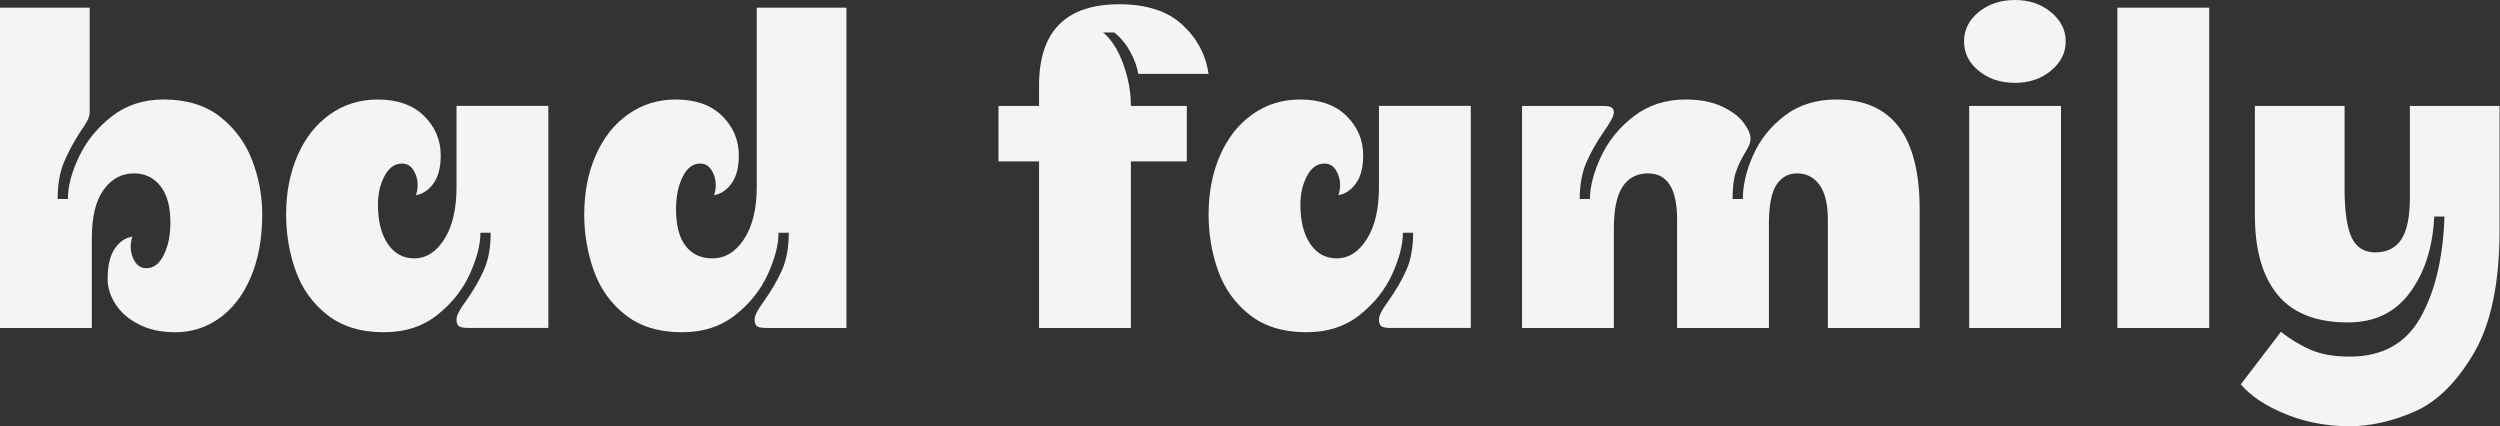
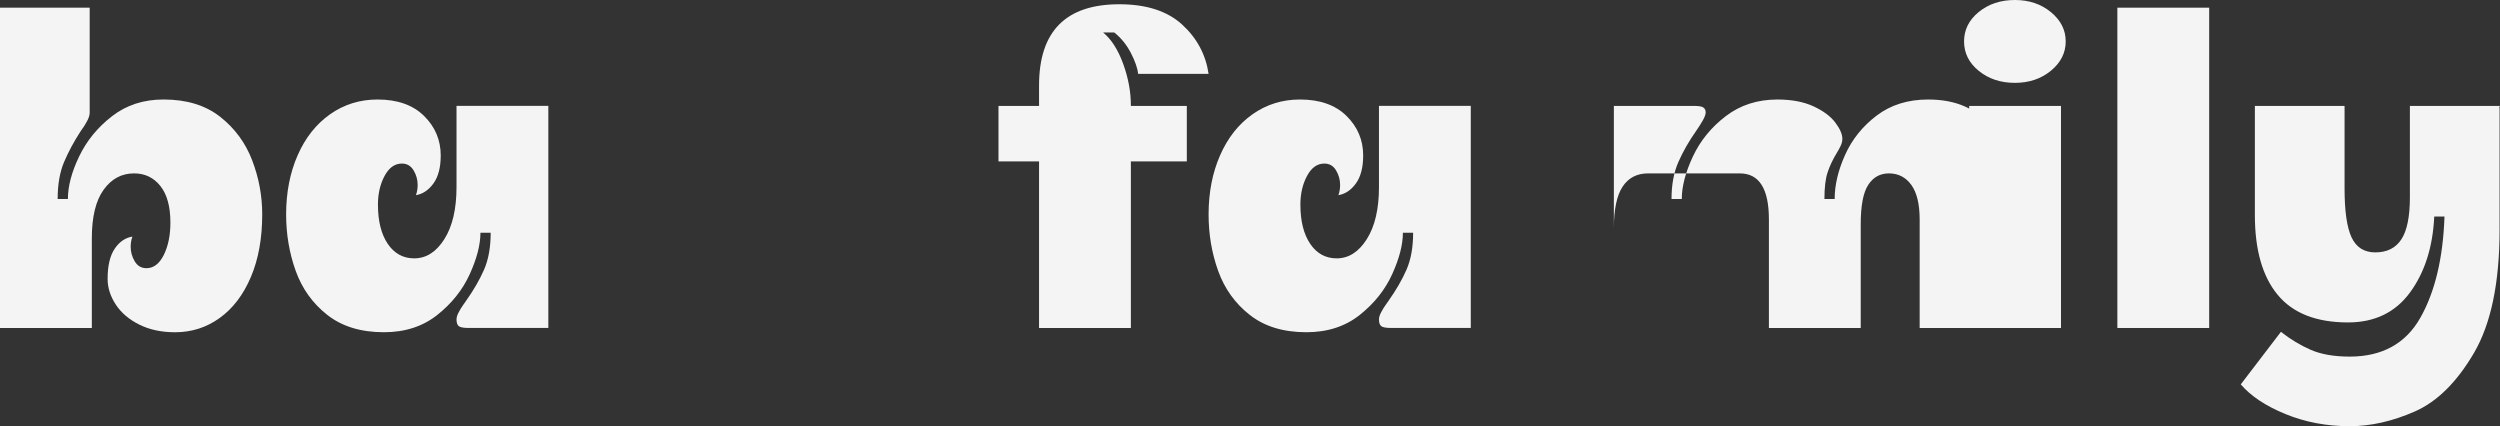
<svg xmlns="http://www.w3.org/2000/svg" id="Layer_1" data-name="Layer 1" viewBox="0 0 2586.66 440.98">
  <rect x="0" y="0" width="2586.66" height="440.98" fill="#333333" stroke="none" />
  <defs>
    <style> .cls-1 { fill: #f4f4f4; stroke-width: 0px; } </style>
  </defs>
  <path class="cls-1" d="m227.79,120.85c15.17,11.93,26.22,26.95,33.14,45.07s10.38,36.75,10.38,55.9c0,24.75-3.91,46.33-11.71,64.73-7.81,18.41-18.56,32.55-32.26,42.42s-29.09,14.8-46.18,14.8c-14.14,0-26.51-2.65-37.12-7.95-10.6-5.3-18.71-12.22-24.3-20.77-5.6-8.54-8.4-17.38-8.4-26.51,0-13.55,2.43-23.93,7.29-31.15,4.86-7.21,10.97-11.41,18.34-12.59-1.18,3.25-1.77,6.78-1.77,10.6,0,5.3,1.39,10.31,4.2,15.02,2.8,4.72,6.85,7.07,12.15,7.07,7.36,0,13.33-4.56,17.9-13.7,4.56-9.13,6.85-20.33,6.85-33.58,0-16.49-3.47-29.09-10.38-37.78-6.93-8.69-15.98-13.04-27.18-13.04-12.97,0-23.49,5.67-31.59,17.01-8.11,11.34-12.15,28.06-12.15,50.15v92.79H0V7.94h92.79v108.7c0,2.36-.88,5.23-2.65,8.62s-3.98,6.85-6.63,10.38c-7.07,10.9-12.81,21.58-17.23,32.04-4.42,10.46-6.63,23.2-6.63,38.22h10.6c0-13.26,3.9-27.98,11.71-44.19,7.8-16.2,19.15-30.05,34.02-41.54s32.62-17.23,53.25-17.23c23.86,0,43.37,5.97,58.55,17.9h0Z" />
  <path class="cls-1" d="m338.69,325.88c-15.18-11.93-26.07-27.1-32.7-45.51s-9.94-37.92-9.94-58.55c0-22.68,3.98-43.08,11.93-61.2,7.95-18.12,19.15-32.26,33.58-42.42s30.78-15.24,49.05-15.24c20.62,0,36.68,5.68,48.16,17.01,11.49,11.34,17.23,24.97,17.23,40.87,0,12.37-2.51,22.02-7.51,28.94-5.01,6.92-11.05,10.98-18.12,12.15,1.17-3.24,1.77-6.77,1.77-10.61,0-5.3-1.4-10.31-4.2-15.02s-6.85-7.07-12.15-7.07c-7.37,0-13.33,4.27-17.9,12.81-4.57,8.55-6.85,18.41-6.85,29.61,0,17.09,3.38,30.64,10.16,40.65,6.77,10.02,15.91,15.02,27.4,15.02,12.37,0,22.76-6.63,31.15-19.88,8.4-13.26,12.59-31.22,12.59-53.91v-83.96h95v229.77h-82.19c-5.6,0-9.13-.66-10.6-1.99-1.48-1.33-2.21-3.6-2.21-6.85,0-2.06.73-4.49,2.21-7.29,1.47-2.8,2.94-5.23,4.42-7.29,1.47-2.06,2.5-3.54,3.09-4.42,7.95-11.19,14.21-22.02,18.78-32.48,4.56-10.45,6.85-23.2,6.85-38.22h-10.6c0,12.37-3.69,26.66-11.05,42.86-7.37,16.2-18.56,30.27-33.58,42.2-15.02,11.93-33.44,17.9-55.23,17.9-23.86,0-43.38-5.97-58.55-17.9v.02Z" />
-   <path class="cls-1" d="m647.12,325.88c-15.18-11.93-26.07-27.18-32.7-45.73-6.63-18.56-9.94-38-9.94-58.33,0-22.68,3.98-43.08,11.93-61.2s19.15-32.26,33.58-42.42,30.78-15.24,49.05-15.24c20.62,0,36.68,5.68,48.16,17.01,11.49,11.34,17.23,24.97,17.23,40.87,0,12.37-2.51,22.02-7.51,28.94-5.01,6.92-11.05,10.98-18.12,12.15,1.17-3.24,1.77-6.77,1.77-10.61,0-5.3-1.4-10.31-4.2-15.02s-6.85-7.07-12.15-7.07c-7.37,0-13.33,4.57-17.9,13.7s-6.85,20.33-6.85,33.58c0,16.79,3.31,29.46,9.94,38,6.63,8.55,15.83,12.81,27.62,12.81,13.26,0,24.23-6.7,32.92-20.11,8.69-13.4,13.04-31.3,13.04-53.69V7.94h92.79v331.4h-82.19c-5.6,0-9.13-.66-10.6-1.99-1.48-1.33-2.21-3.6-2.21-6.85,0-2.06.73-4.49,2.21-7.29,1.47-2.8,2.94-5.23,4.42-7.29,1.47-2.06,2.5-3.54,3.09-4.42,7.95-11.19,14.21-22.02,18.78-32.48,4.56-10.45,6.85-23.2,6.85-38.22h-10.6c0,12.37-3.69,26.66-11.05,42.86-7.37,16.2-18.56,30.27-33.58,42.2-15.02,11.93-33.44,17.9-55.23,17.9-23.86,0-43.38-5.97-58.55-17.9v.02Z" />
  <path class="cls-1" d="m1170.07,109.14v.44h57.88v57.44h-57.88v172.33h-95v-172.33h-41.98v-57.44h41.98v-21.21c0-55.97,27.69-83.96,83.07-83.96,27.98,0,49.63,7,64.95,20.99,15.31,14,24.45,31.01,27.4,51.04h-72.91c-.59-5.89-3.09-13.1-7.51-21.65-4.42-8.54-10.16-15.61-17.23-21.21h-11.49c8.54,7.07,15.47,17.9,20.77,32.48s7.95,28.94,7.95,43.08h0Z" />
  <path class="cls-1" d="m1293.12,325.88c-15.18-11.93-26.07-27.1-32.7-45.51s-9.94-37.92-9.94-58.55c0-22.68,3.98-43.08,11.93-61.2,7.95-18.12,19.15-32.26,33.58-42.42,14.43-10.16,30.78-15.24,49.05-15.24,20.62,0,36.67,5.68,48.16,17.01,11.49,11.34,17.23,24.97,17.23,40.87,0,12.37-2.51,22.02-7.51,28.94-5.01,6.92-11.05,10.98-18.12,12.15,1.17-3.24,1.77-6.77,1.77-10.61,0-5.3-1.4-10.31-4.2-15.02-2.8-4.71-6.85-7.07-12.15-7.07-7.37,0-13.33,4.27-17.9,12.81-4.57,8.55-6.85,18.41-6.85,29.61,0,17.09,3.38,30.64,10.16,40.65,6.77,10.02,15.91,15.02,27.4,15.02,12.37,0,22.76-6.63,31.15-19.88,8.4-13.26,12.59-31.22,12.59-53.91v-83.96h95v229.77h-82.19c-5.6,0-9.13-.66-10.6-1.99-1.48-1.33-2.21-3.6-2.21-6.85,0-2.06.73-4.49,2.21-7.29,1.47-2.8,2.94-5.23,4.42-7.29,1.47-2.06,2.5-3.54,3.09-4.42,7.95-11.19,14.21-22.02,18.78-32.48,4.56-10.45,6.85-23.2,6.85-38.22h-10.6c0,12.37-3.69,26.66-11.05,42.86-7.37,16.2-18.56,30.27-33.58,42.2-15.02,11.93-33.44,17.9-55.23,17.9-23.86,0-43.38-5.97-58.55-17.9v.02Z" />
-   <path class="cls-1" d="m1705.16,179.4c-11.49,0-20.26,4.57-26.29,13.7-6.04,9.13-9.06,23.57-9.06,43.3v102.96h-95V109.59h83.07c5,0,8.24.59,9.72,1.77,1.47,1.18,2.21,2.8,2.21,4.86s-.96,4.79-2.87,8.17c-1.92,3.39-4.2,7-6.85,10.83-7.66,10.9-13.85,21.73-18.56,32.48-4.72,10.76-7.07,23.5-7.07,38.22h10.61c0-12.96,3.83-27.62,11.49-43.97s19-30.27,34.02-41.76,32.84-17.23,53.47-17.23c14.73,0,27.17,2.36,37.34,7.07,10.16,4.72,17.67,10.31,22.54,16.79,4.86,6.48,7.29,12.08,7.29,16.79,0,2.36-.59,4.79-1.77,7.29-1.18,2.51-2.51,4.94-3.98,7.29-4.13,6.78-7.29,13.48-9.5,20.1-2.21,6.63-3.31,15.84-3.31,27.62h10.6c0-14.43,3.6-29.67,10.83-45.73,7.21-16.05,18.12-29.6,32.7-40.65s32.33-16.57,53.25-16.57c57.44,0,86.16,37.86,86.16,113.56v122.84h-95v-112.23c0-15.91-2.87-27.84-8.62-35.79-5.74-7.95-13.48-11.93-23.2-11.93-9.13,0-16.28,3.98-21.43,11.93-5.16,7.95-7.73,21.51-7.73,40.65v107.37h-95v-112.23c0-31.81-10.02-47.72-30.05-47.72h0Z" />
+   <path class="cls-1" d="m1705.16,179.4c-11.49,0-20.26,4.57-26.29,13.7-6.04,9.13-9.06,23.57-9.06,43.3v102.96V109.59h83.07c5,0,8.24.59,9.72,1.77,1.47,1.18,2.21,2.8,2.21,4.86s-.96,4.79-2.87,8.17c-1.92,3.39-4.2,7-6.85,10.83-7.66,10.9-13.85,21.73-18.56,32.48-4.72,10.76-7.07,23.5-7.07,38.22h10.61c0-12.96,3.83-27.62,11.49-43.97s19-30.27,34.02-41.76,32.84-17.23,53.47-17.23c14.73,0,27.17,2.36,37.34,7.07,10.16,4.72,17.67,10.31,22.54,16.79,4.86,6.48,7.29,12.08,7.29,16.79,0,2.36-.59,4.79-1.77,7.29-1.18,2.51-2.51,4.94-3.98,7.29-4.13,6.78-7.29,13.48-9.5,20.1-2.21,6.63-3.31,15.84-3.31,27.62h10.6c0-14.43,3.6-29.67,10.83-45.73,7.21-16.05,18.12-29.6,32.7-40.65s32.33-16.57,53.25-16.57c57.44,0,86.16,37.86,86.16,113.56v122.84h-95v-112.23c0-15.91-2.87-27.84-8.62-35.79-5.74-7.95-13.48-11.93-23.2-11.93-9.13,0-16.28,3.98-21.43,11.93-5.16,7.95-7.73,21.51-7.73,40.65v107.37h-95v-112.23c0-31.81-10.02-47.72-30.05-47.72h0Z" />
  <path class="cls-1" d="m2047.38,12.37c10.16-8.24,22.6-12.37,37.34-12.37s27.18,4.2,37.34,12.59c10.16,8.4,15.25,18.49,15.25,30.27s-5.08,21.87-15.25,30.27c-10.16,8.4-22.61,12.59-37.34,12.59s-27.17-4.12-37.34-12.37c-10.16-8.24-15.24-18.41-15.24-30.49s5.08-22.24,15.24-30.49Zm85.06,326.98h-95V109.58h95v229.77Z" />
  <path class="cls-1" d="m2285.76,339.35h-95V7.95h95v331.4Z" />
  <path class="cls-1" d="m2356.68,305.11c-15.76-19-23.64-46.46-23.64-82.41v-113.12h92.79v85.28c0,23.57,2.43,40.51,7.29,50.82,4.86,10.31,13.04,15.46,24.52,15.46,12.08,0,21.06-4.49,26.95-13.48,5.89-8.98,8.84-23.49,8.84-43.52v-94.56h93.23l-.88,1.77h.44v126.37c0,54.79-8.84,97.29-26.51,127.48s-38.08,50.37-61.2,60.54c-23.13,10.16-45.59,15.24-67.38,15.24-23.86,0-46.03-4.2-66.5-12.59-20.48-8.4-35.87-18.63-46.18-30.71l41.54-54.35c9.72,7.66,19.95,13.84,30.71,18.56,10.75,4.71,24.23,7.07,40.43,7.07,33.58,0,57.95-13.41,73.13-40.21,15.17-26.8,23.49-61.71,24.97-104.72h-10.6c-1.48,31.53-9.8,57.66-24.97,78.43-15.18,20.77-36.61,31.15-64.29,31.15-32.7,0-56.93-9.5-72.69-28.5h0Z" />
</svg>